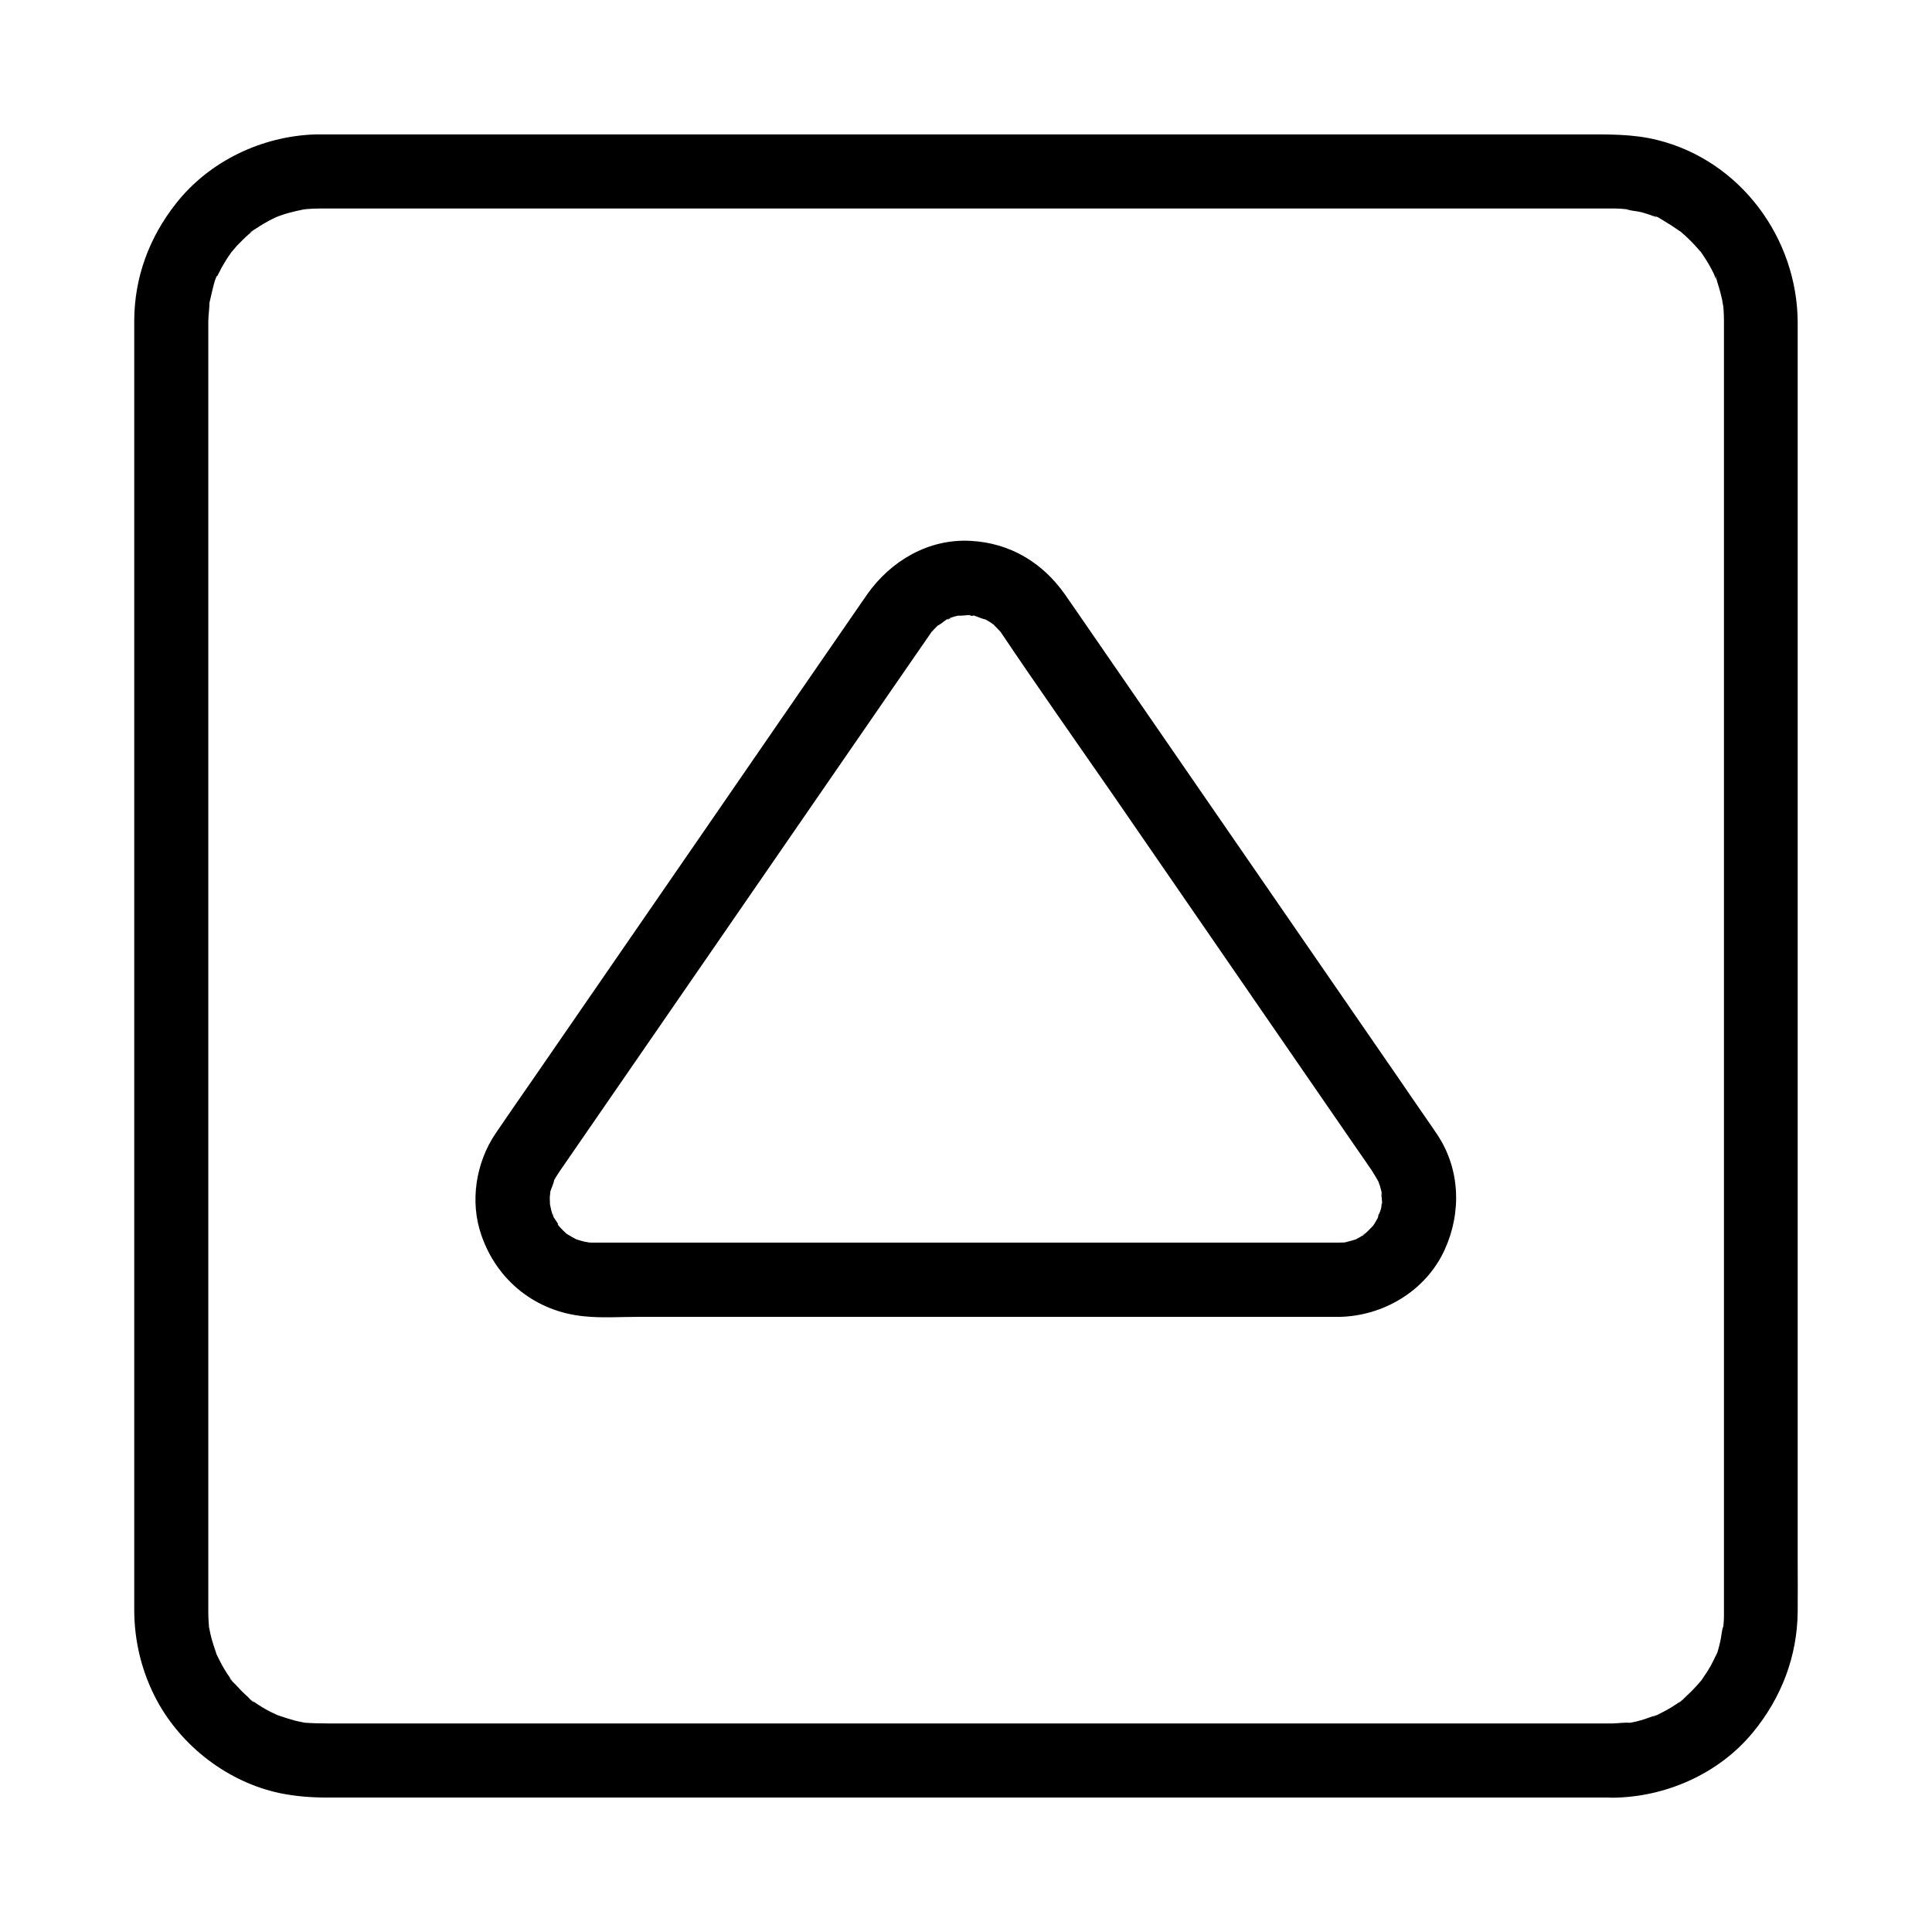
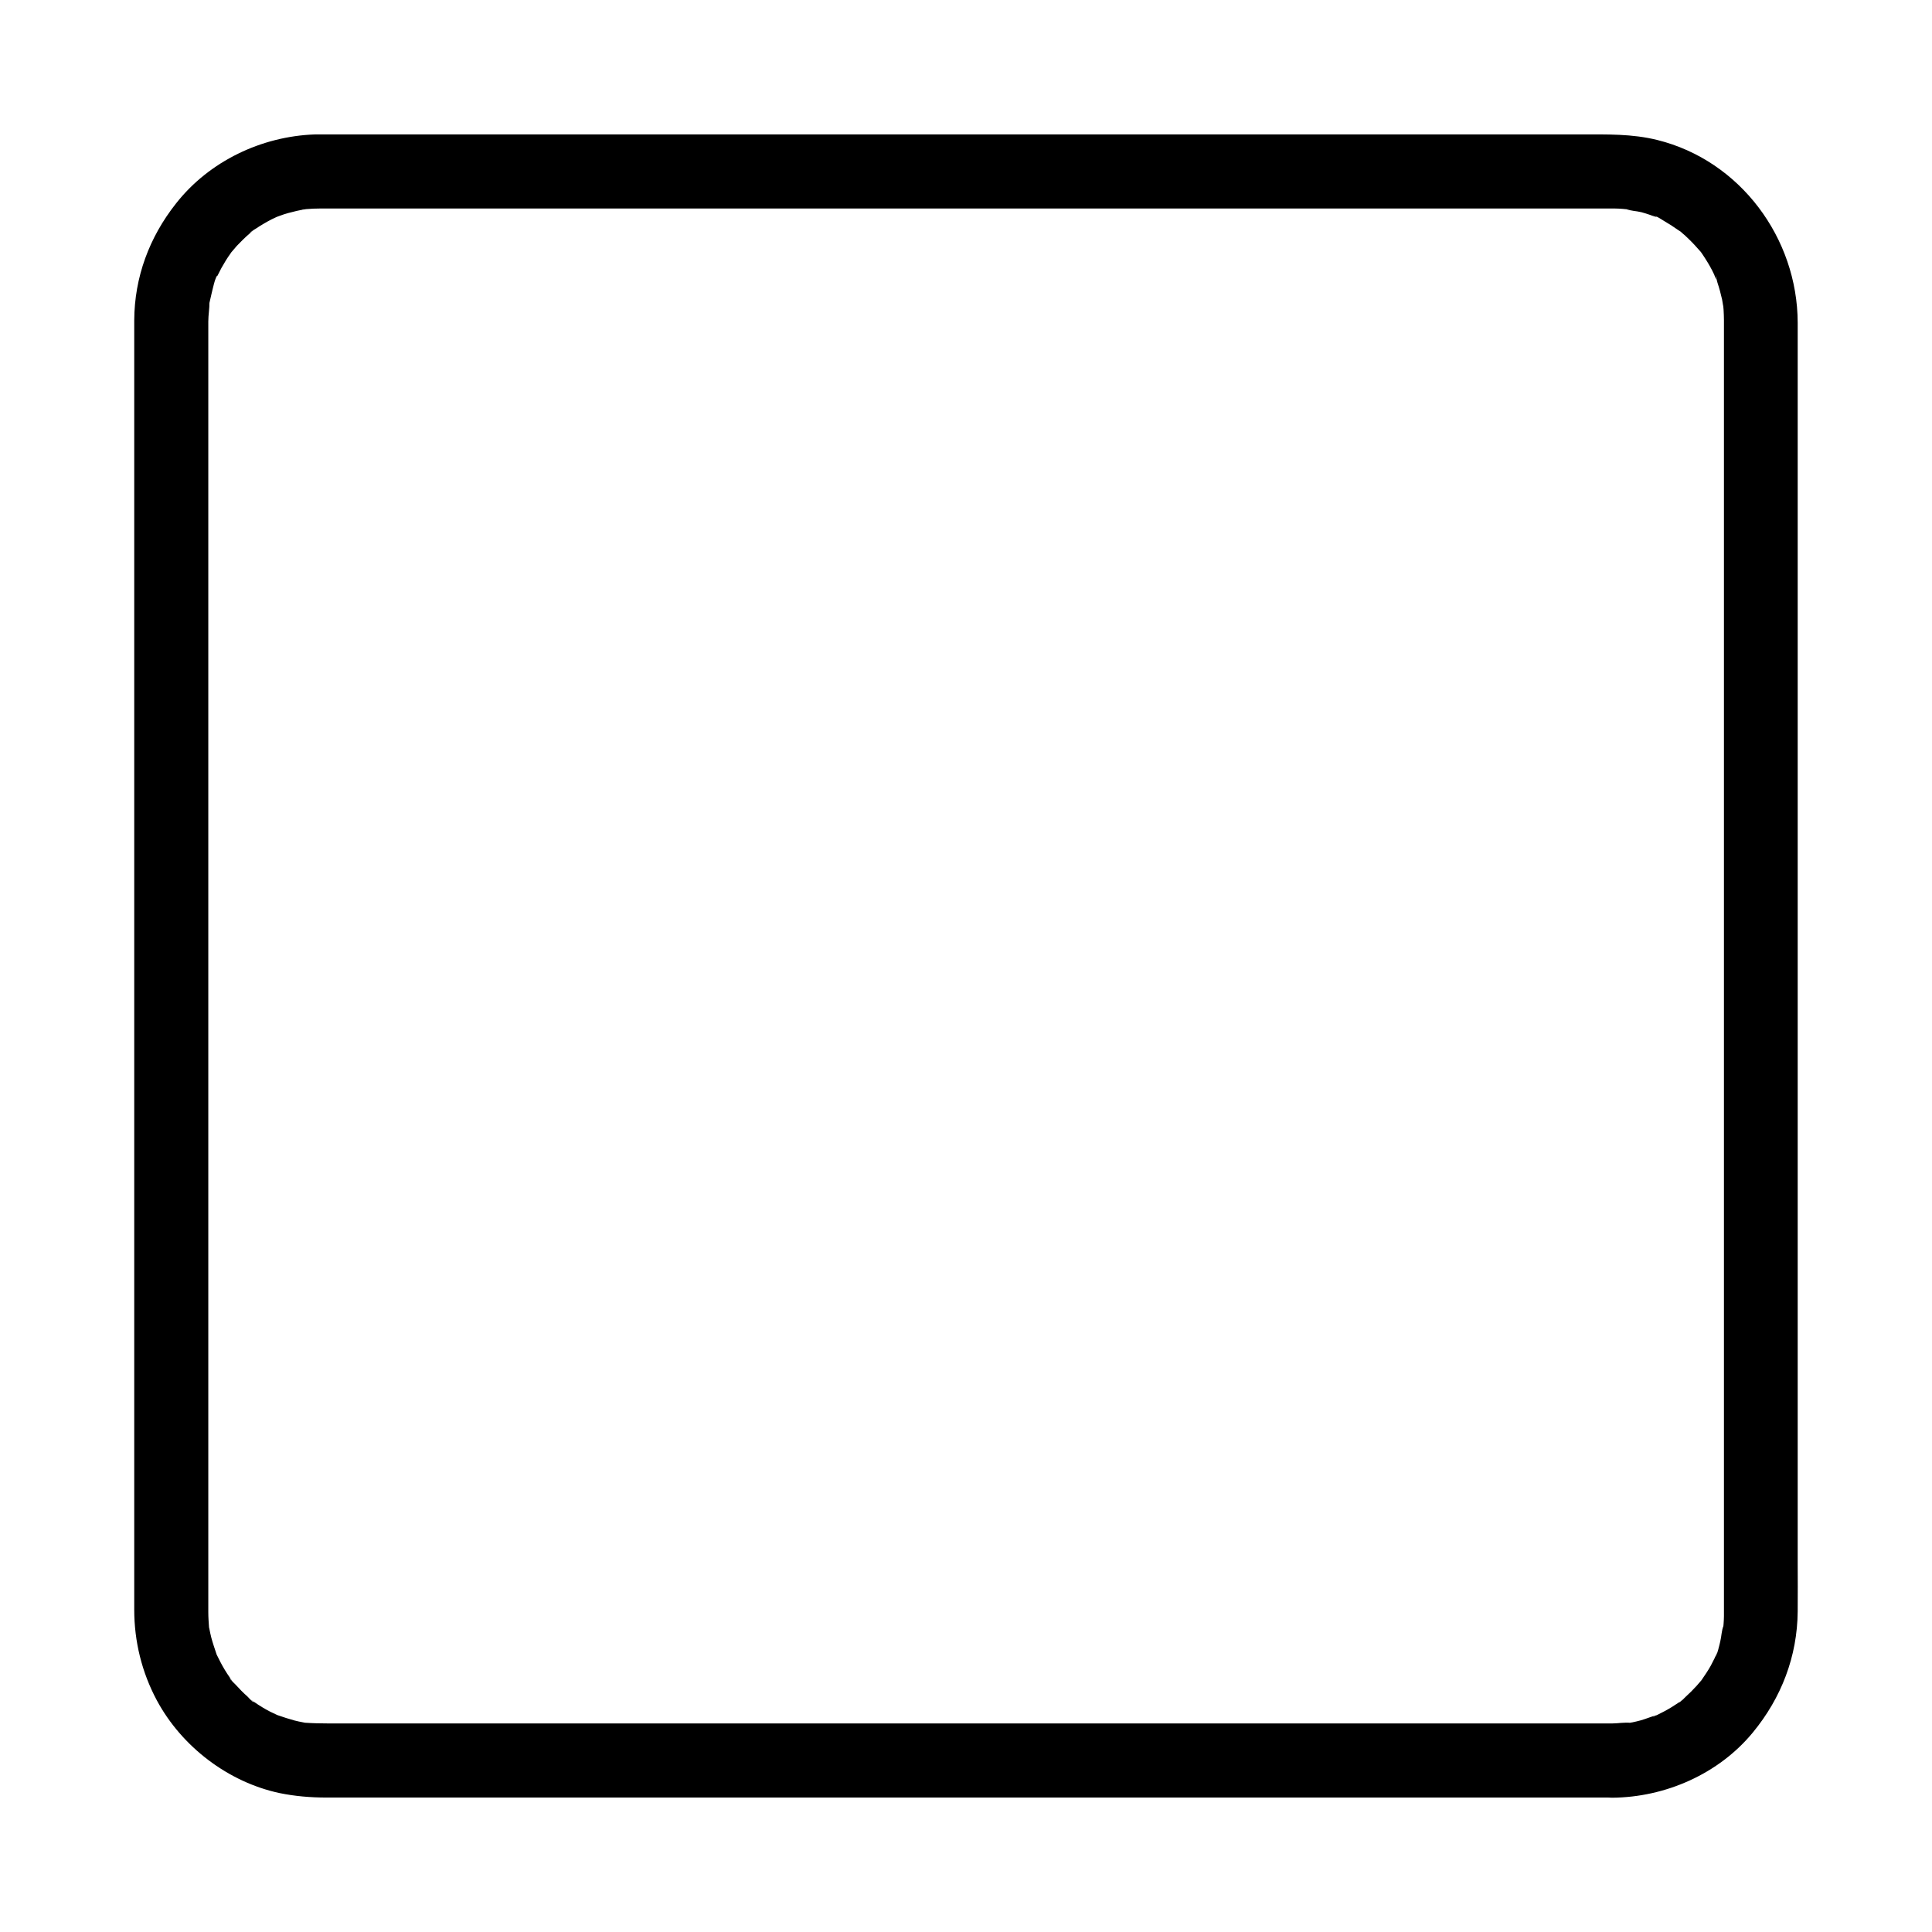
<svg xmlns="http://www.w3.org/2000/svg" fill="#000000" width="800px" height="800px" version="1.1" viewBox="144 144 512 512">
  <g>
    <path d="m571.21 600.73h-10.676-28.832-42.117-50.527-54.023-52.691-46.691-35.324-19.336c-2.117 0-4.184-0.051-6.297-0.195-1.82-0.148 1.918 0.344-0.395-0.098-0.789-0.148-1.523-0.297-2.262-0.492-1.477-0.395-2.953-0.887-4.379-1.379-1.723-0.59 1.574 0.789-0.051 0-0.688-0.344-1.379-0.641-2.066-0.984-1.426-0.738-2.805-1.574-4.133-2.508-0.246-0.195-0.492-0.395-0.789-0.543-0.984-0.59 0.836 0.543 0.688 0.543-0.395 0.051-1.379-1.133-1.723-1.477-1.133-0.984-2.164-2.066-3.199-3.199-0.297-0.344-1.477-1.328-1.477-1.723 0-0.098 1.133 1.672 0.543 0.688-0.148-0.297-0.395-0.543-0.543-0.789-0.934-1.328-1.77-2.707-2.508-4.133-0.297-0.59-0.59-1.18-0.887-1.77-1.082-2.215 0.395 1.277-0.148-0.344-0.492-1.477-0.984-2.902-1.379-4.379-0.195-0.738-0.344-1.523-0.492-2.262-0.441-2.262 0.098 1.426-0.098-0.395-0.098-1.379-0.195-2.707-0.195-4.082v-0.738-5.559-24.945-39.359-48.953-53.629-53.48-48.414-38.473-23.715-4.773c0-1.723 0.344-3.445 0.297-5.164 0 0.246-0.395 2.363-0.051 0.641 0.051-0.344 0.098-0.641 0.195-0.984 0.148-0.641 0.297-1.277 0.441-1.918 0.148-0.543 0.984-4.574 1.523-4.676 0.098 0-0.887 1.82-0.344 0.836 0.148-0.297 0.246-0.59 0.395-0.887 0.344-0.688 0.688-1.379 1.031-2.016 0.738-1.328 1.523-2.609 2.41-3.836 1.379-2.016-0.887 0.984 0.195-0.297 0.492-0.59 0.984-1.133 1.477-1.723 1.031-1.082 2.117-2.164 3.246-3.148 0.246-0.195 0.492-0.395 0.738-0.641 1.426-1.23-0.492 0.344-0.492 0.344 0-0.246 1.379-0.984 1.574-1.133 1.328-0.887 2.754-1.723 4.184-2.461 0.59-0.297 1.18-0.543 1.77-0.836 1.18-0.59-1.82 0.59-0.543 0.246 0.297-0.098 0.641-0.246 0.934-0.344 1.426-0.543 2.953-0.934 4.43-1.277 0.738-0.195 1.523-0.297 2.312-0.441 1.133-0.246-0.984 0.148-0.934 0.098 0.098-0.098 1.328-0.148 1.328-0.148 1.133-0.098 2.262-0.148 3.445-0.148h2.953 20.812 36.359 47.086 52.938 53.973 50.086 41.328 27.699 7.231 1.672 0.344 0.738c0.688 0 1.379 0.051 2.066 0.098 0.441 0.051 0.887 0.098 1.328 0.098 1.379 0.098-0.148 0.098-0.59-0.098 1.23 0.543 2.902 0.543 4.231 0.887 0.738 0.195 1.477 0.441 2.215 0.688 0.297 0.098 0.641 0.246 0.934 0.344 1.77 0.59 0.246-0.246-0.246-0.148 0.789-0.195 3.051 1.477 3.789 1.871 1.328 0.738 2.508 1.672 3.789 2.461 1.082 0.688-1.426-1.23-0.441-0.344 0.246 0.195 0.492 0.395 0.738 0.641 0.59 0.492 1.133 0.984 1.672 1.523 1.082 1.031 2.117 2.164 3.102 3.297 1.477 1.723-0.688-1.082 0.246 0.297 0.344 0.543 0.738 1.031 1.082 1.625 0.887 1.379 1.672 2.754 2.363 4.231 0.246 0.492 0.641 2.164 0.441 0.887-0.195-1.426 0.297 0.836 0.441 1.277 0.492 1.477 0.887 2.953 1.23 4.477 0.098 0.492 0.441 2.856 0.297 1.328-0.195-1.625 0.098 1.082 0.098 1.379 0.051 0.934 0.098 1.82 0.098 2.754v0.836 16.188 33.012 44.918 51.957 54.168 51.711 43.836 31.391 14.07 0.297 1.082c0 0.688-0.051 1.379-0.098 2.066-0.051 0.344-0.051 0.688-0.098 1.031-0.148 1.77 0-0.395 0.098-0.59-0.543 1.23-0.543 2.902-0.887 4.231-0.098 0.441-0.887 3.938-1.328 4.035 0.148-0.051 0.887-1.871 0.246-0.543-0.148 0.297-0.297 0.59-0.395 0.887-0.344 0.688-0.688 1.379-1.031 2.016-0.688 1.23-1.477 2.41-2.262 3.543-1.23 1.871 0.887-0.934-0.195 0.297-0.441 0.492-0.836 0.984-1.277 1.477-0.934 1.031-1.918 2.016-2.953 2.953-0.195 0.195-1.426 1.477-1.723 1.477-0.098 0 1.672-1.18 0.688-0.543l-1.031 0.738c-1.18 0.789-2.363 1.523-3.59 2.164-0.688 0.344-1.328 0.688-2.016 1.031-0.148 0.051-0.738 0.441-0.887 0.395-0.098-0.051 1.969-0.641 0.836-0.395-1.379 0.344-2.707 0.934-4.082 1.328-0.738 0.195-1.523 0.395-2.262 0.543-0.344 0.051-0.641 0.098-0.984 0.195-1.723 0.344 0.344-0.051 0.641-0.051-1.867-0.191-3.492 0.152-5.066 0.152-5.164 0.051-10.086 4.477-9.84 9.84 0.246 5.312 4.328 9.891 9.84 9.84 14.121-0.098 28.289-6.297 37.344-17.32 7.527-9.152 11.758-20.121 11.855-32.027 0.051-4.379 0-8.758 0-13.086v-30.996-44.082-51.809-54.859-52.449-45.266-33.211-15.793c-0.051-22.387-15.203-42.953-37.195-48.414-6.742-1.672-13.383-1.477-20.223-1.477h-27.109-41.426-50.332-54.66-53.43-47.676-36.457-20.418-4.035c-14.121 0.492-27.996 7.086-36.801 18.301-7.086 8.961-11.02 19.539-11.07 31.004v4.184 22.977 38.473 48.609 54.121 54.121 49.594 39.559 24.746 5.266c0 8.414 2.016 16.629 6.004 24.059 6.594 12.25 18.895 21.648 32.52 24.551 4.082 0.836 8.215 1.18 12.348 1.18h18.648 35.078 46.789 53.086 54.562 51.219 42.41 28.832 10.234c5.164 0 10.086-4.527 9.84-9.84-0.344-5.266-4.426-9.793-9.938-9.793z" />
-     <path d="m498.7 473.31h-43.641-86.102-63.074-4.527c-0.492 0-0.934 0-1.426-0.051-0.195 0-0.441-0.051-0.641-0.051-1.082-0.098-0.836-0.098 0.789 0.098-0.098-0.098-0.984-0.195-1.18-0.246-0.59-0.148-1.18-0.297-1.723-0.492-0.395-0.098-0.738-0.246-1.133-0.395 1.426 0.641 1.672 0.738 0.738 0.297-0.836-0.441-1.672-0.934-2.508-1.426-1.77-1.031 1.672 1.523 0.195 0.195-0.441-0.395-0.836-0.738-1.23-1.133-0.344-0.344-0.641-0.688-0.984-1.031-0.789-0.789-0.441-1.328 0.297 0.492-0.441-1.133-1.426-2.262-2.016-3.344-0.441-0.738-0.051-1.133 0.297 0.836-0.098-0.543-0.395-1.082-0.543-1.574-0.297-0.984-0.441-2.016-0.688-3-0.344-1.277 0.148 2.656 0.148 0.641 0-0.59-0.051-1.133-0.051-1.723 0-0.492 0.195-1.277 0.098-1.723-0.246 1.672-0.297 1.969-0.098 0.887 0.051-0.195 0.098-0.395 0.098-0.59 0.195-0.887 1.133-2.609 1.031-3.394-0.148 0.395-0.344 0.836-0.492 1.23 0.195-0.395 0.344-0.738 0.543-1.082 0.195-0.395 0.395-0.738 0.641-1.082 0.246-0.395 0.543-0.836 0.789-1.23 0.984-1.426 1.969-2.856 2.953-4.281 12.891-18.695 25.781-37.391 38.672-56.09 15.301-22.188 30.555-44.328 45.855-66.52 3.59-5.215 7.184-10.43 10.773-15.598 0.098-0.148 0.195-0.297 0.297-0.441 1.082-1.625-1.082 1.031 0.148-0.148 0.441-0.441 0.836-0.934 1.328-1.379 0.148-0.148 0.297-0.297 0.441-0.441 0.789-0.688 0.641-0.543-0.543 0.344 0.492 0.051 2.016-1.328 2.559-1.625 1.18-0.641 1.672-0.148-0.195-0.051 0.492-0.051 1.18-0.441 1.672-0.59 0.492-0.148 0.934-0.297 1.426-0.395 0.297-0.051 0.59-0.148 0.887-0.195 1.082-0.195 0.789-0.148-0.887 0.098 1.031 0.195 2.41-0.148 3.543-0.098 0.344 0 0.887 0.148 1.18 0.098-1.82 0.395-1.672-0.297-0.297 0.051 1.031 0.246 2.41 1.031 3.394 1.031-0.246 0-2.117-1.082-0.738-0.246 0.688 0.395 1.426 0.789 2.066 1.23 1.918 1.277-0.098 0.148-0.051-0.051 0 0 0.836 0.738 0.934 0.836 0.441 0.441 0.887 0.934 1.328 1.379 1.574 1.574-1.18-1.82 0.051 0.051 0.051 0.051 0.098 0.148 0.148 0.195 9.742 14.516 19.828 28.781 29.766 43.148 16.137 23.469 32.324 46.887 48.461 70.355 5.512 7.969 10.973 15.941 16.48 23.91 1.18 1.672 2.363 3.394 3.492 5.066 0.688 1.031 1.328 2.117 1.918 3.199 1.082 1.871-0.641-2.117-0.051-0.098 0.098 0.395 0.246 0.738 0.395 1.133 0.148 0.543 0.297 1.133 0.441 1.723 0.297 1.477-0.441 1.379 0-0.344-0.195 0.789 0.098 2.016 0.098 2.856-0.051 0.984-0.641 2.164 0.148-0.344-0.195 0.688-0.246 1.477-0.441 2.215-0.246 0.887-0.738 1.77-0.887 2.656 0.395-2.262 0.543-1.277 0.051-0.297-0.246 0.492-0.543 0.984-0.836 1.477-0.195 0.297-0.441 0.641-0.641 0.934-1.082 1.723 1.574-1.672 0.148-0.246-0.789 0.836-1.574 1.625-2.41 2.363-0.887 0.789-0.297-0.344 0.641-0.492-0.395 0.051-1.082 0.738-1.426 0.934-0.492 0.297-1.031 0.543-1.523 0.836-1.82 0.984 2.215-0.688 0.195-0.098-0.984 0.297-1.918 0.543-2.902 0.789-2.066 0.543 2.363-0.098 0.148 0-0.543 0-1.184 0.051-1.82 0.051-5.164 0.051-10.086 4.477-9.84 9.84 0.246 5.266 4.328 9.938 9.84 9.84 11.855-0.148 23.223-6.887 28.191-17.859 4.477-9.891 4.082-21.402-2.066-30.555-2.953-4.379-6.004-8.66-8.953-13.039-15.398-22.336-30.801-44.672-46.199-67.012-13.43-19.484-26.863-38.965-40.297-58.449-1.031-1.477-2.066-3-3.102-4.477-5.953-8.512-14.613-13.727-25.094-14.27-11.121-0.59-21.105 5.312-27.355 14.168-0.934 1.328-1.82 2.656-2.754 3.984-13.188 19.141-26.422 38.277-39.605 57.465-15.547 22.535-31.047 45.066-46.594 67.602-3.199 4.625-6.445 9.25-9.594 13.922-5.164 7.676-6.789 17.957-3.738 26.766 4.133 12.152 14.465 20.367 27.258 21.598 4.676 0.492 9.496 0.148 14.219 0.148h31.98 88.414 62.238 3.148c5.164 0 10.086-4.527 9.84-9.84-0.344-5.309-4.43-9.832-9.938-9.832z" />
  </g>
</svg>